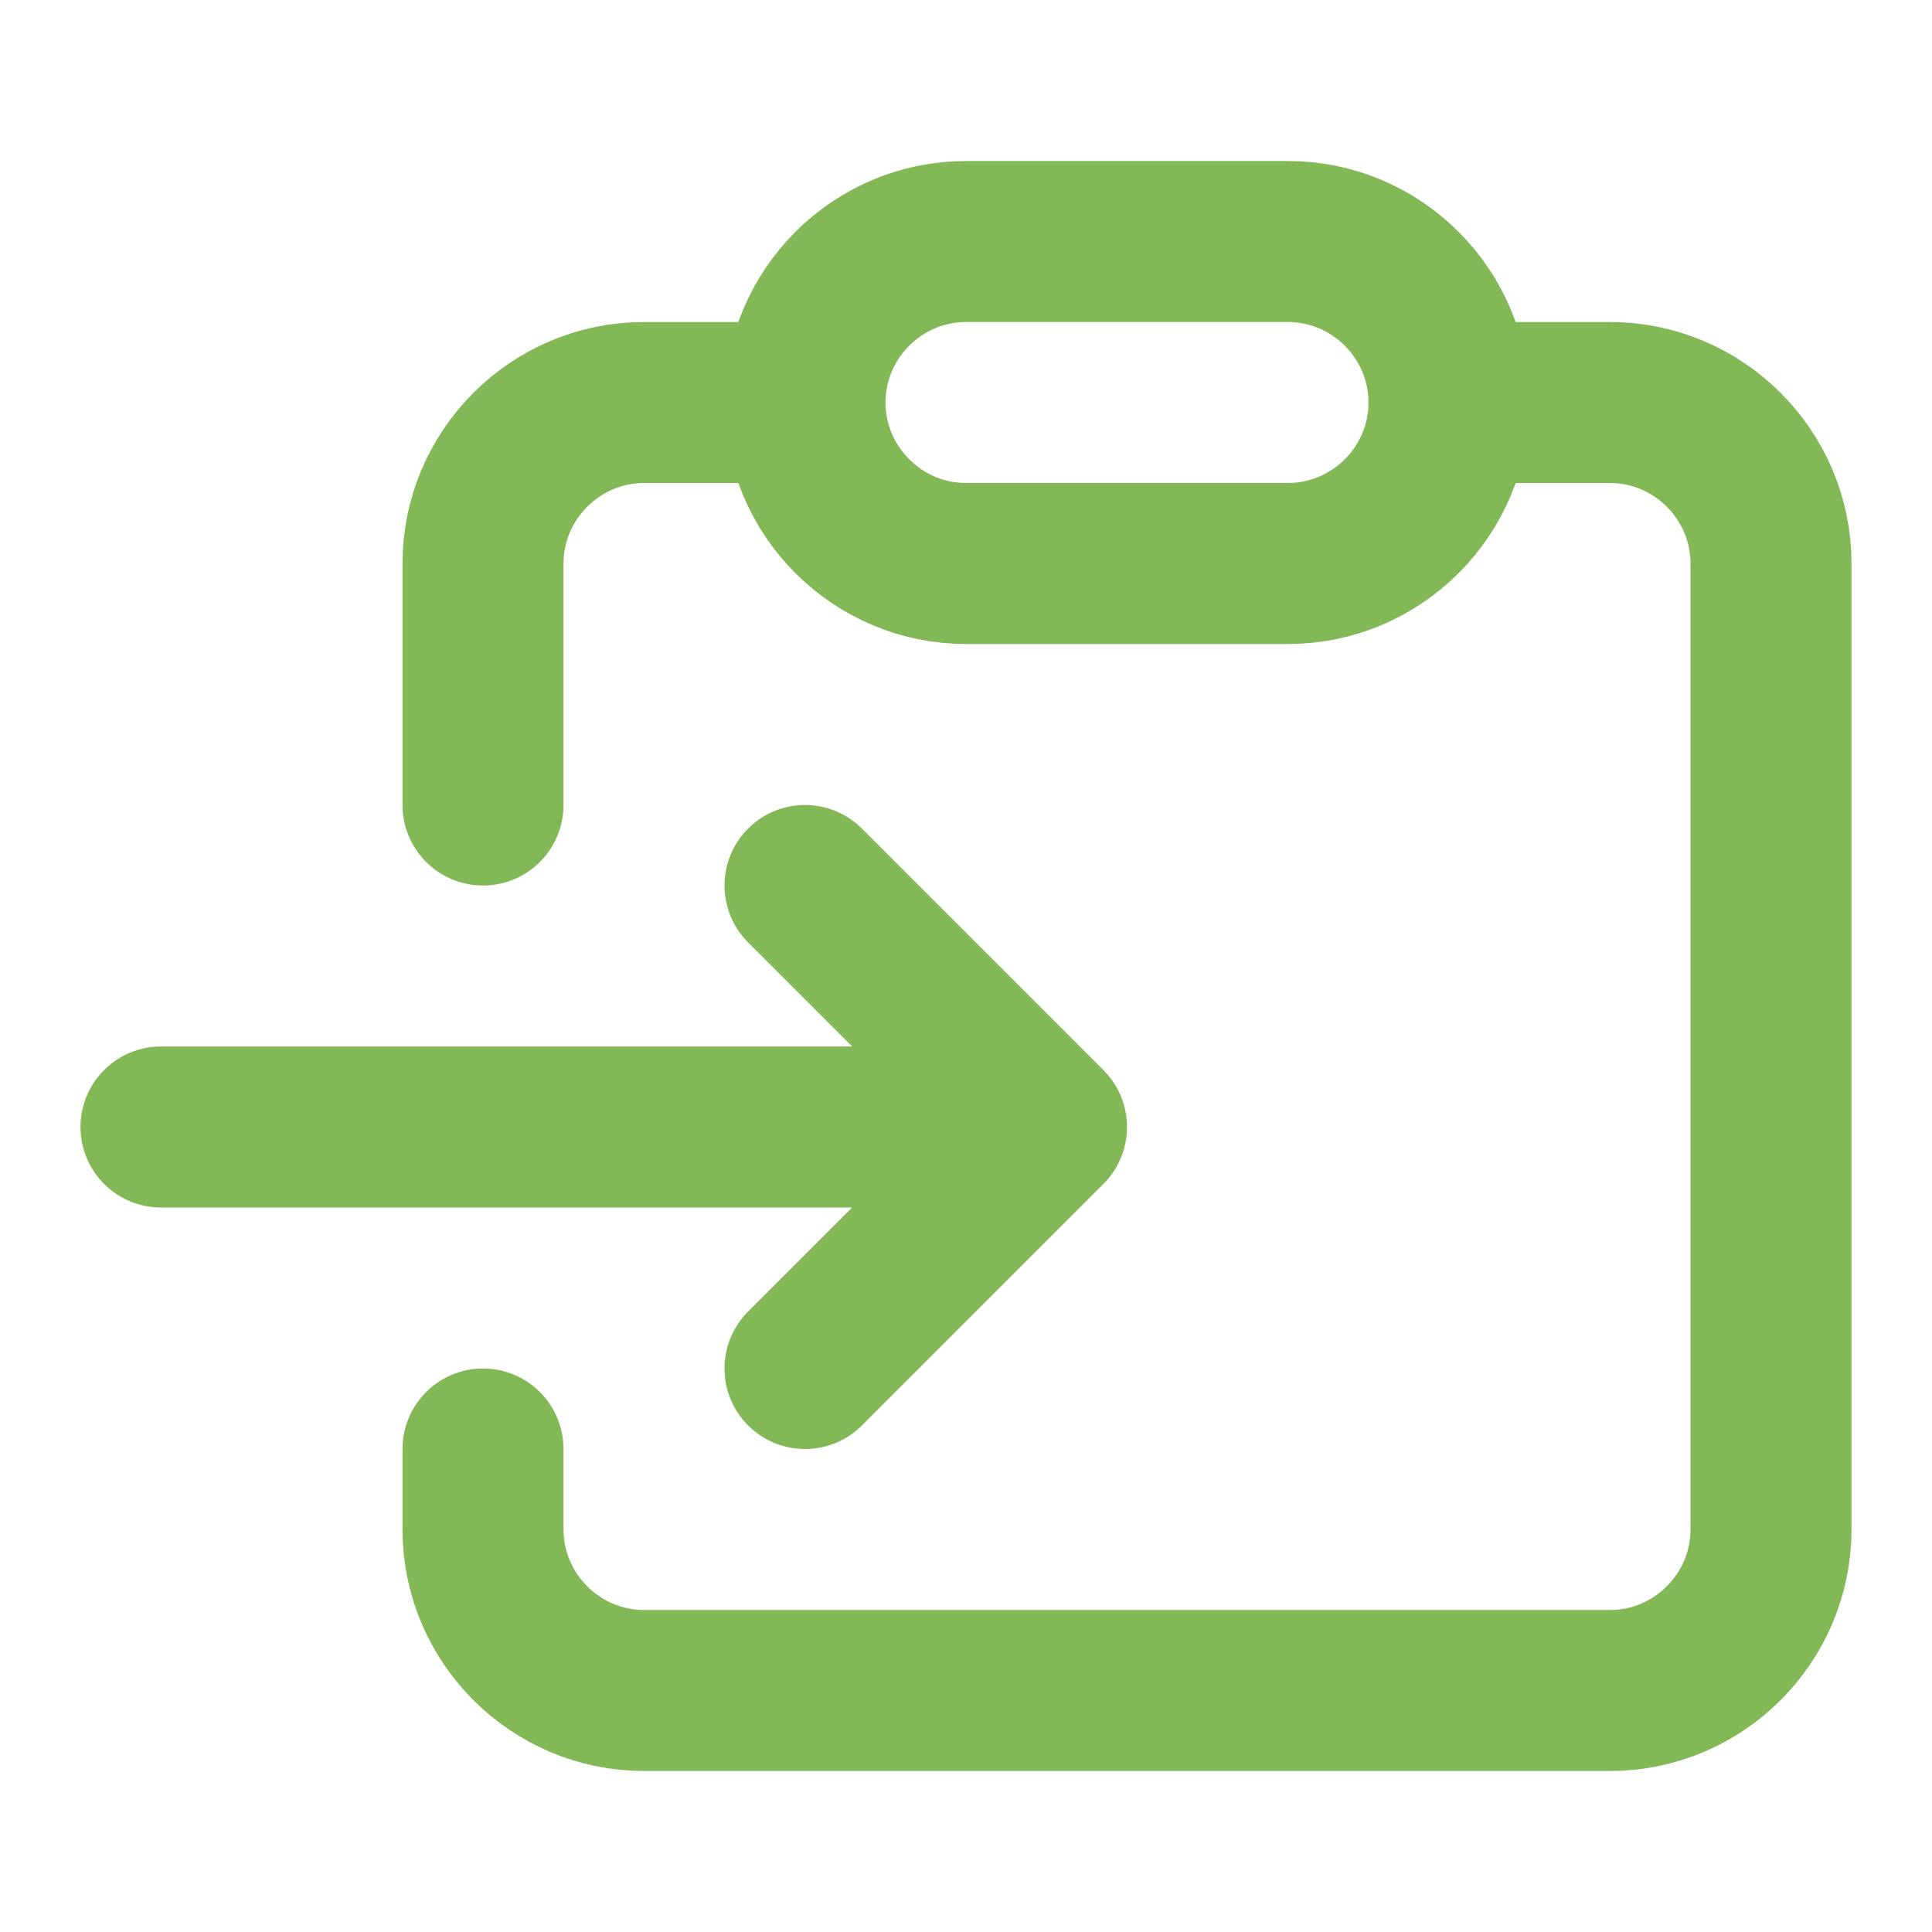
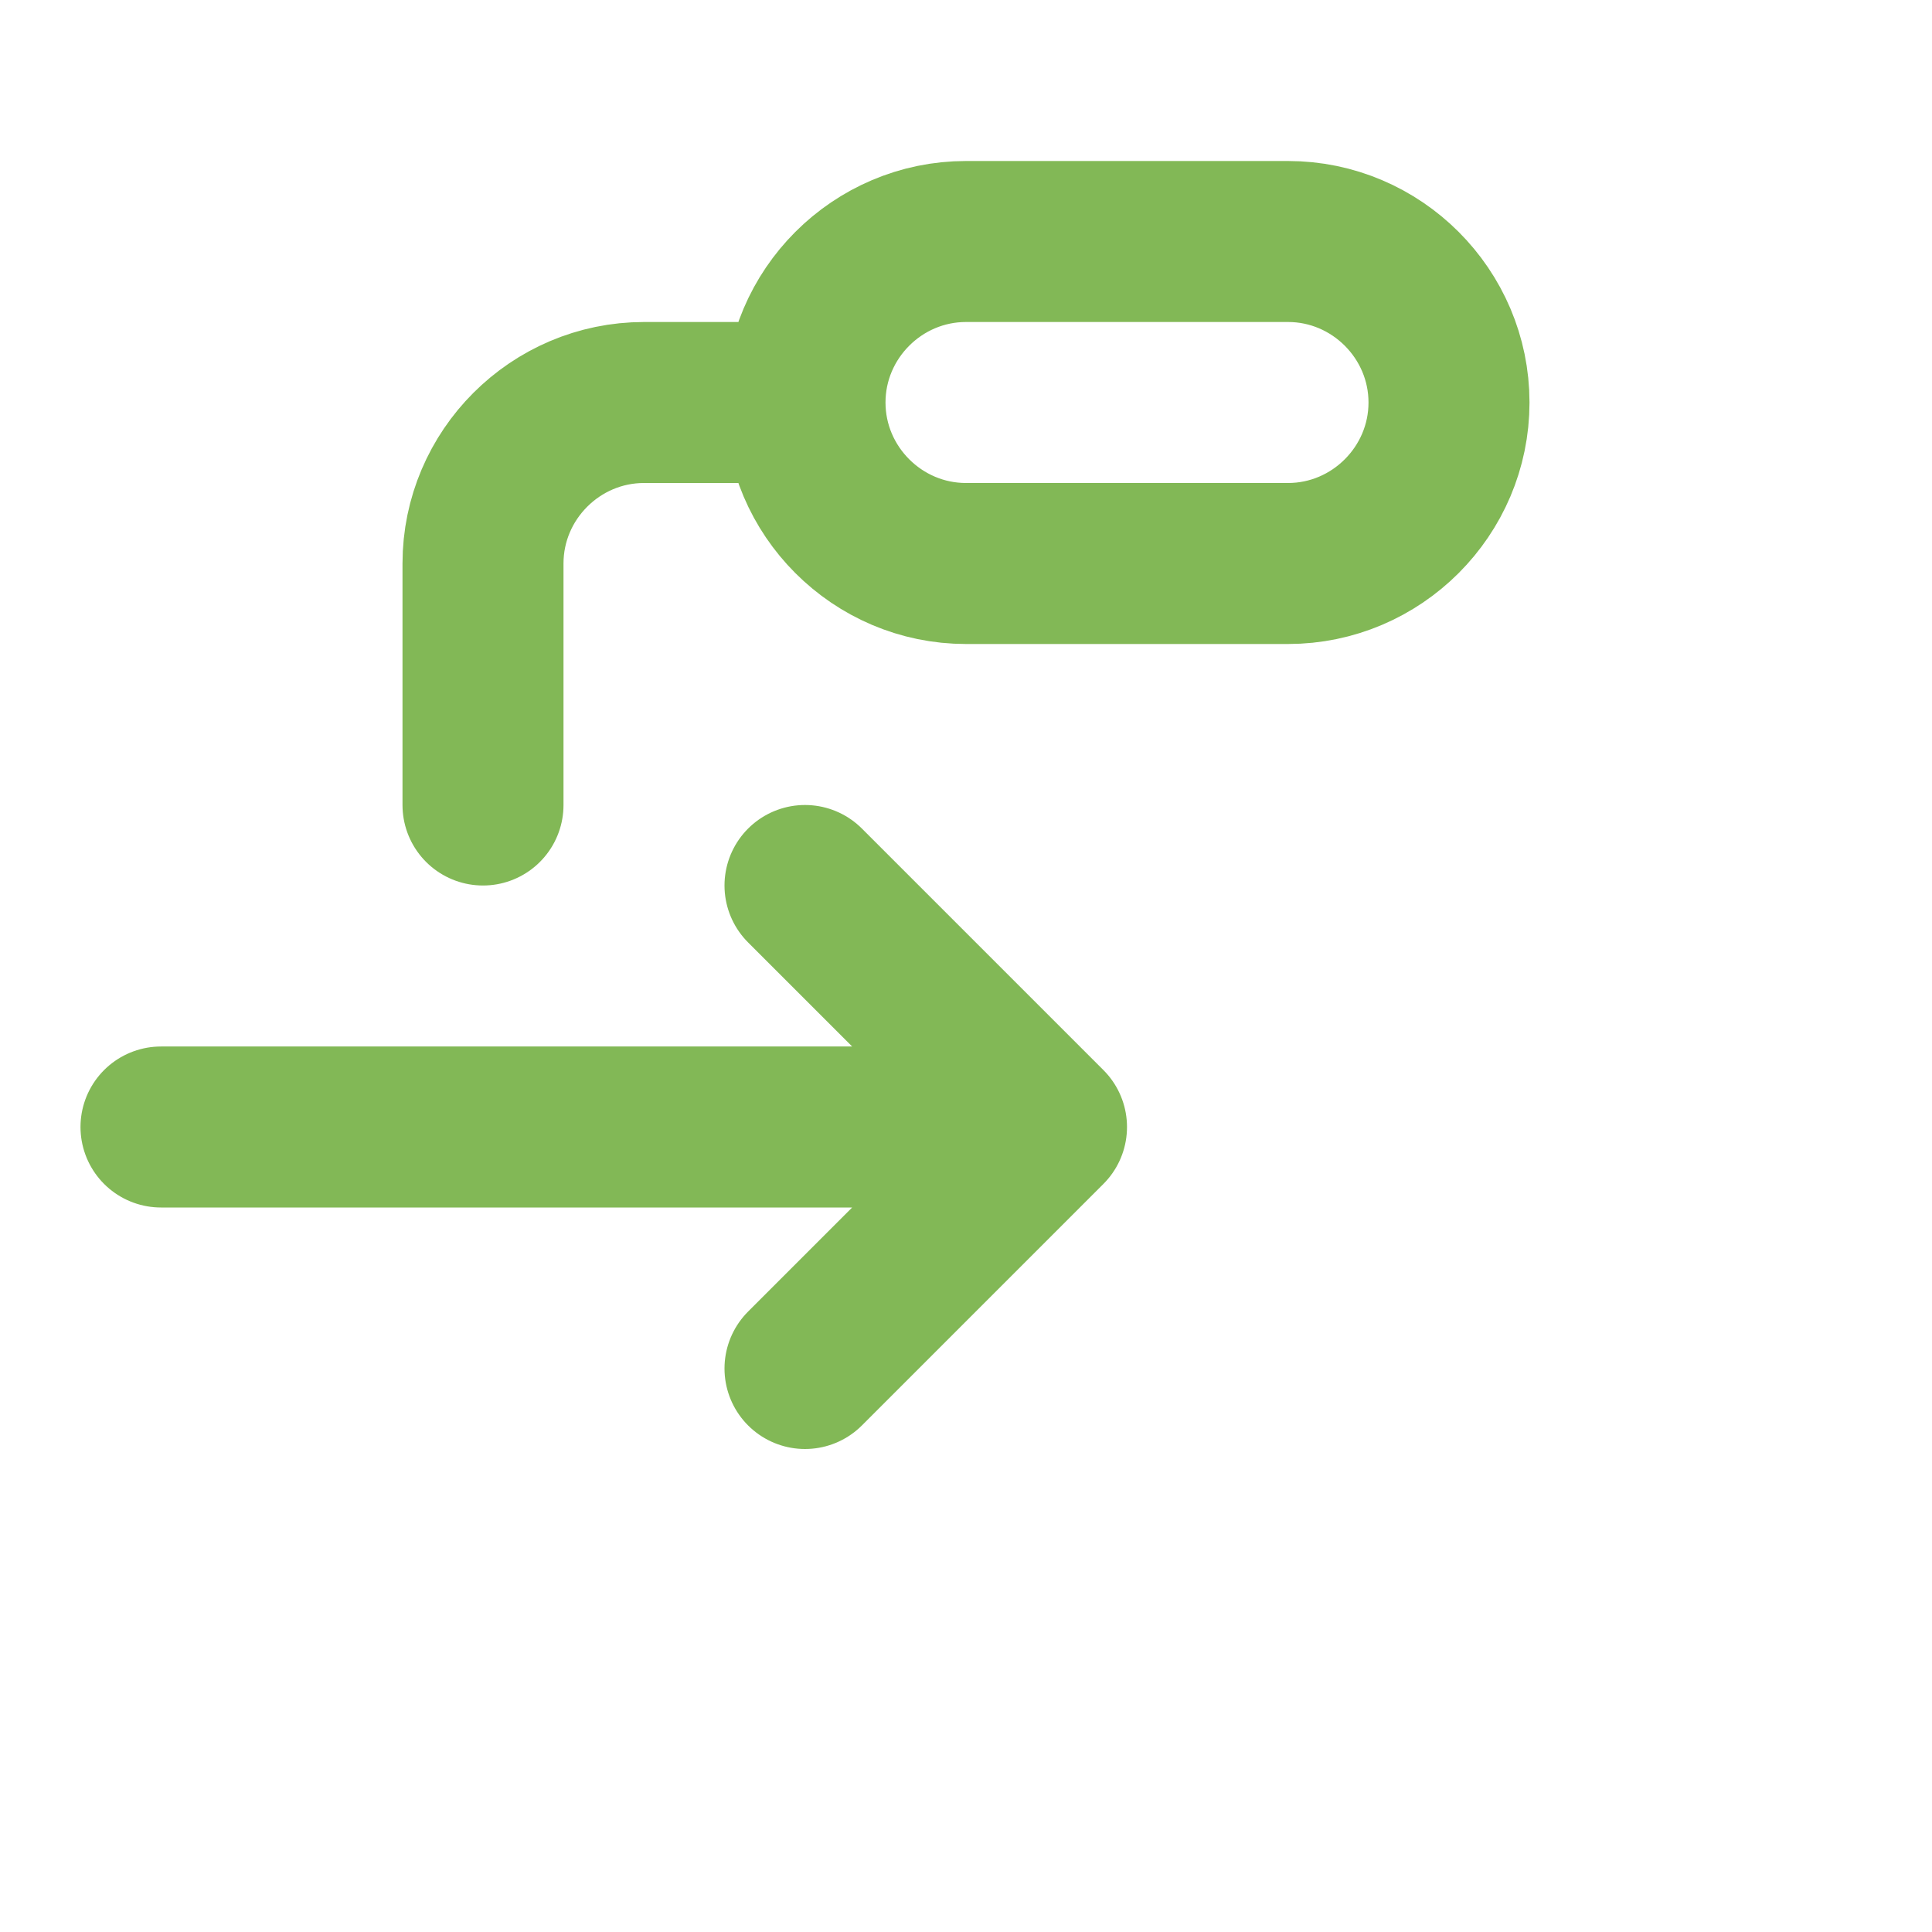
<svg xmlns="http://www.w3.org/2000/svg" xml:space="preserve" id="Слой_1" x="0" y="0" version="1.1" viewBox="0 0 24 24">
  <style>.st0{fill:none;stroke:#82b856;stroke-width:2;stroke-linecap:round;stroke-linejoin:round}</style>
-   <path d="M6 18v1c0 1.1.9 2 2 2h12c1.1 0 2-.9 2-2V7c0-1.1-.9-2-2-2h-2" class="st0" />
  <path d="M18 5c0 1.1-.9 2-2 2h-4c-1.1 0-2-.9-2-2h0c0-1.1.9-2 2-2h4c1.1 0 2 .9 2 2M6 10V7c0-1.1.9-2 2-2h2M13 14H2M10 17l3-3-3-3" class="st0" />
</svg>